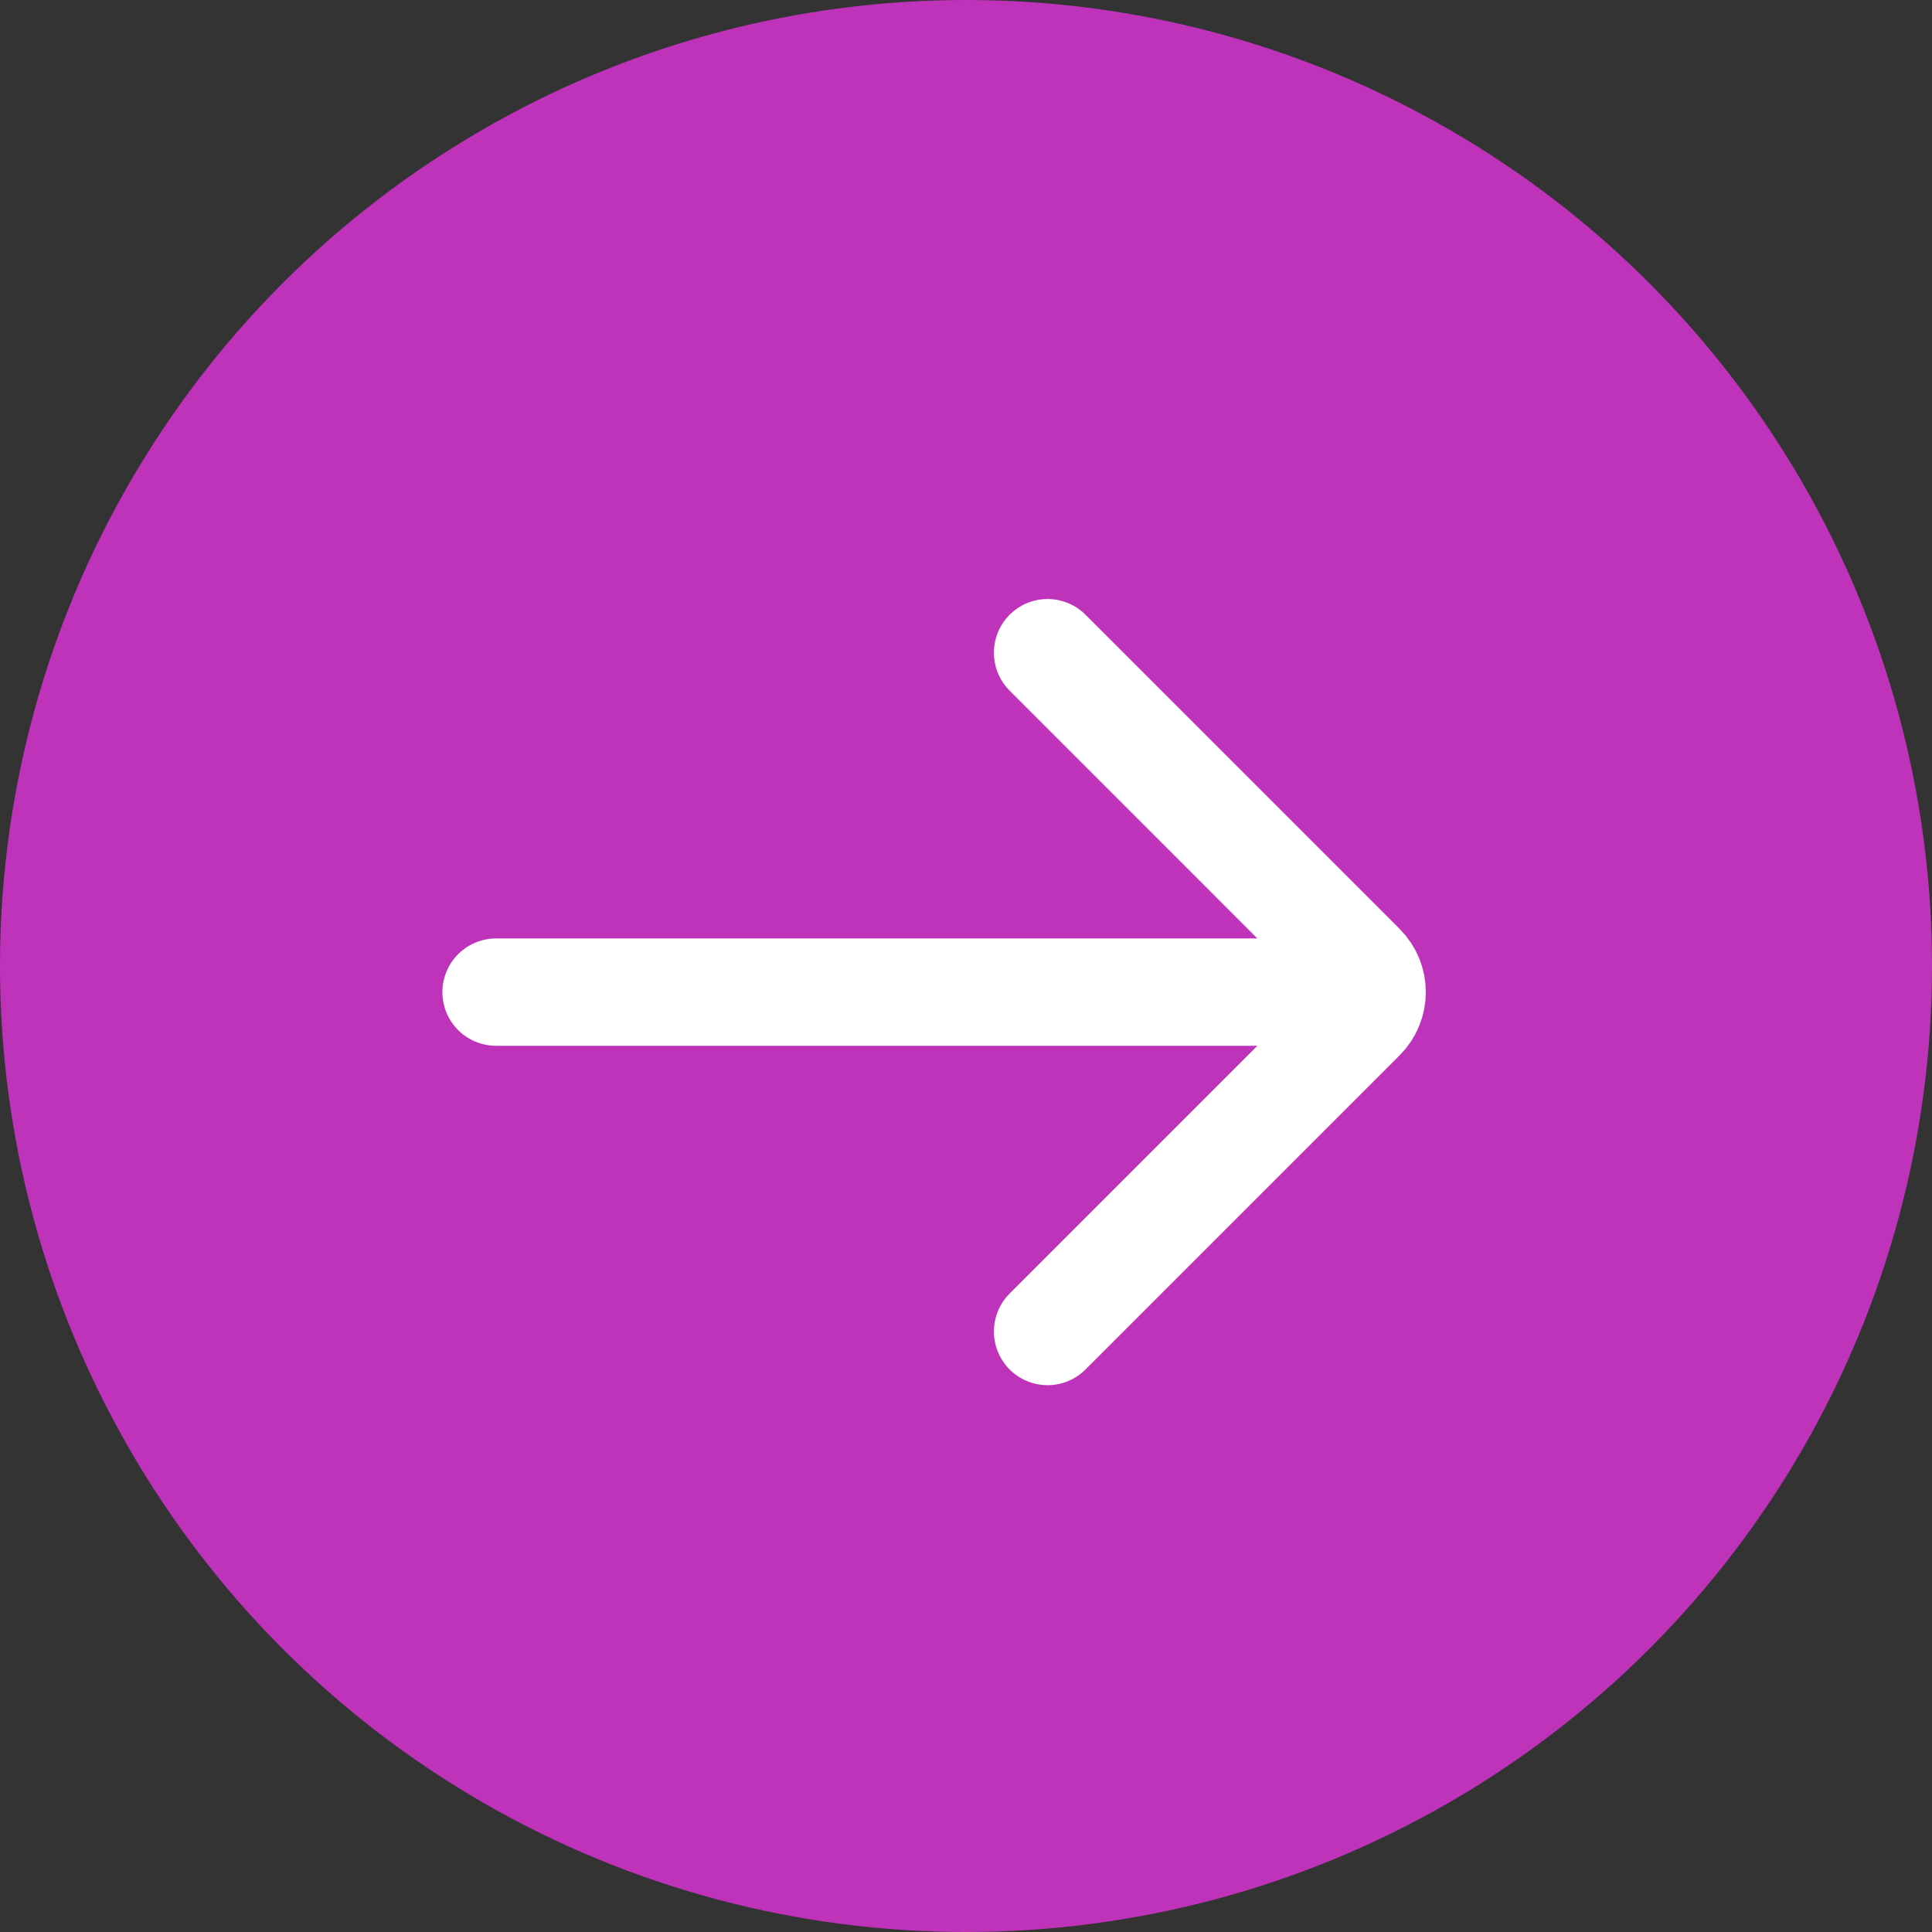
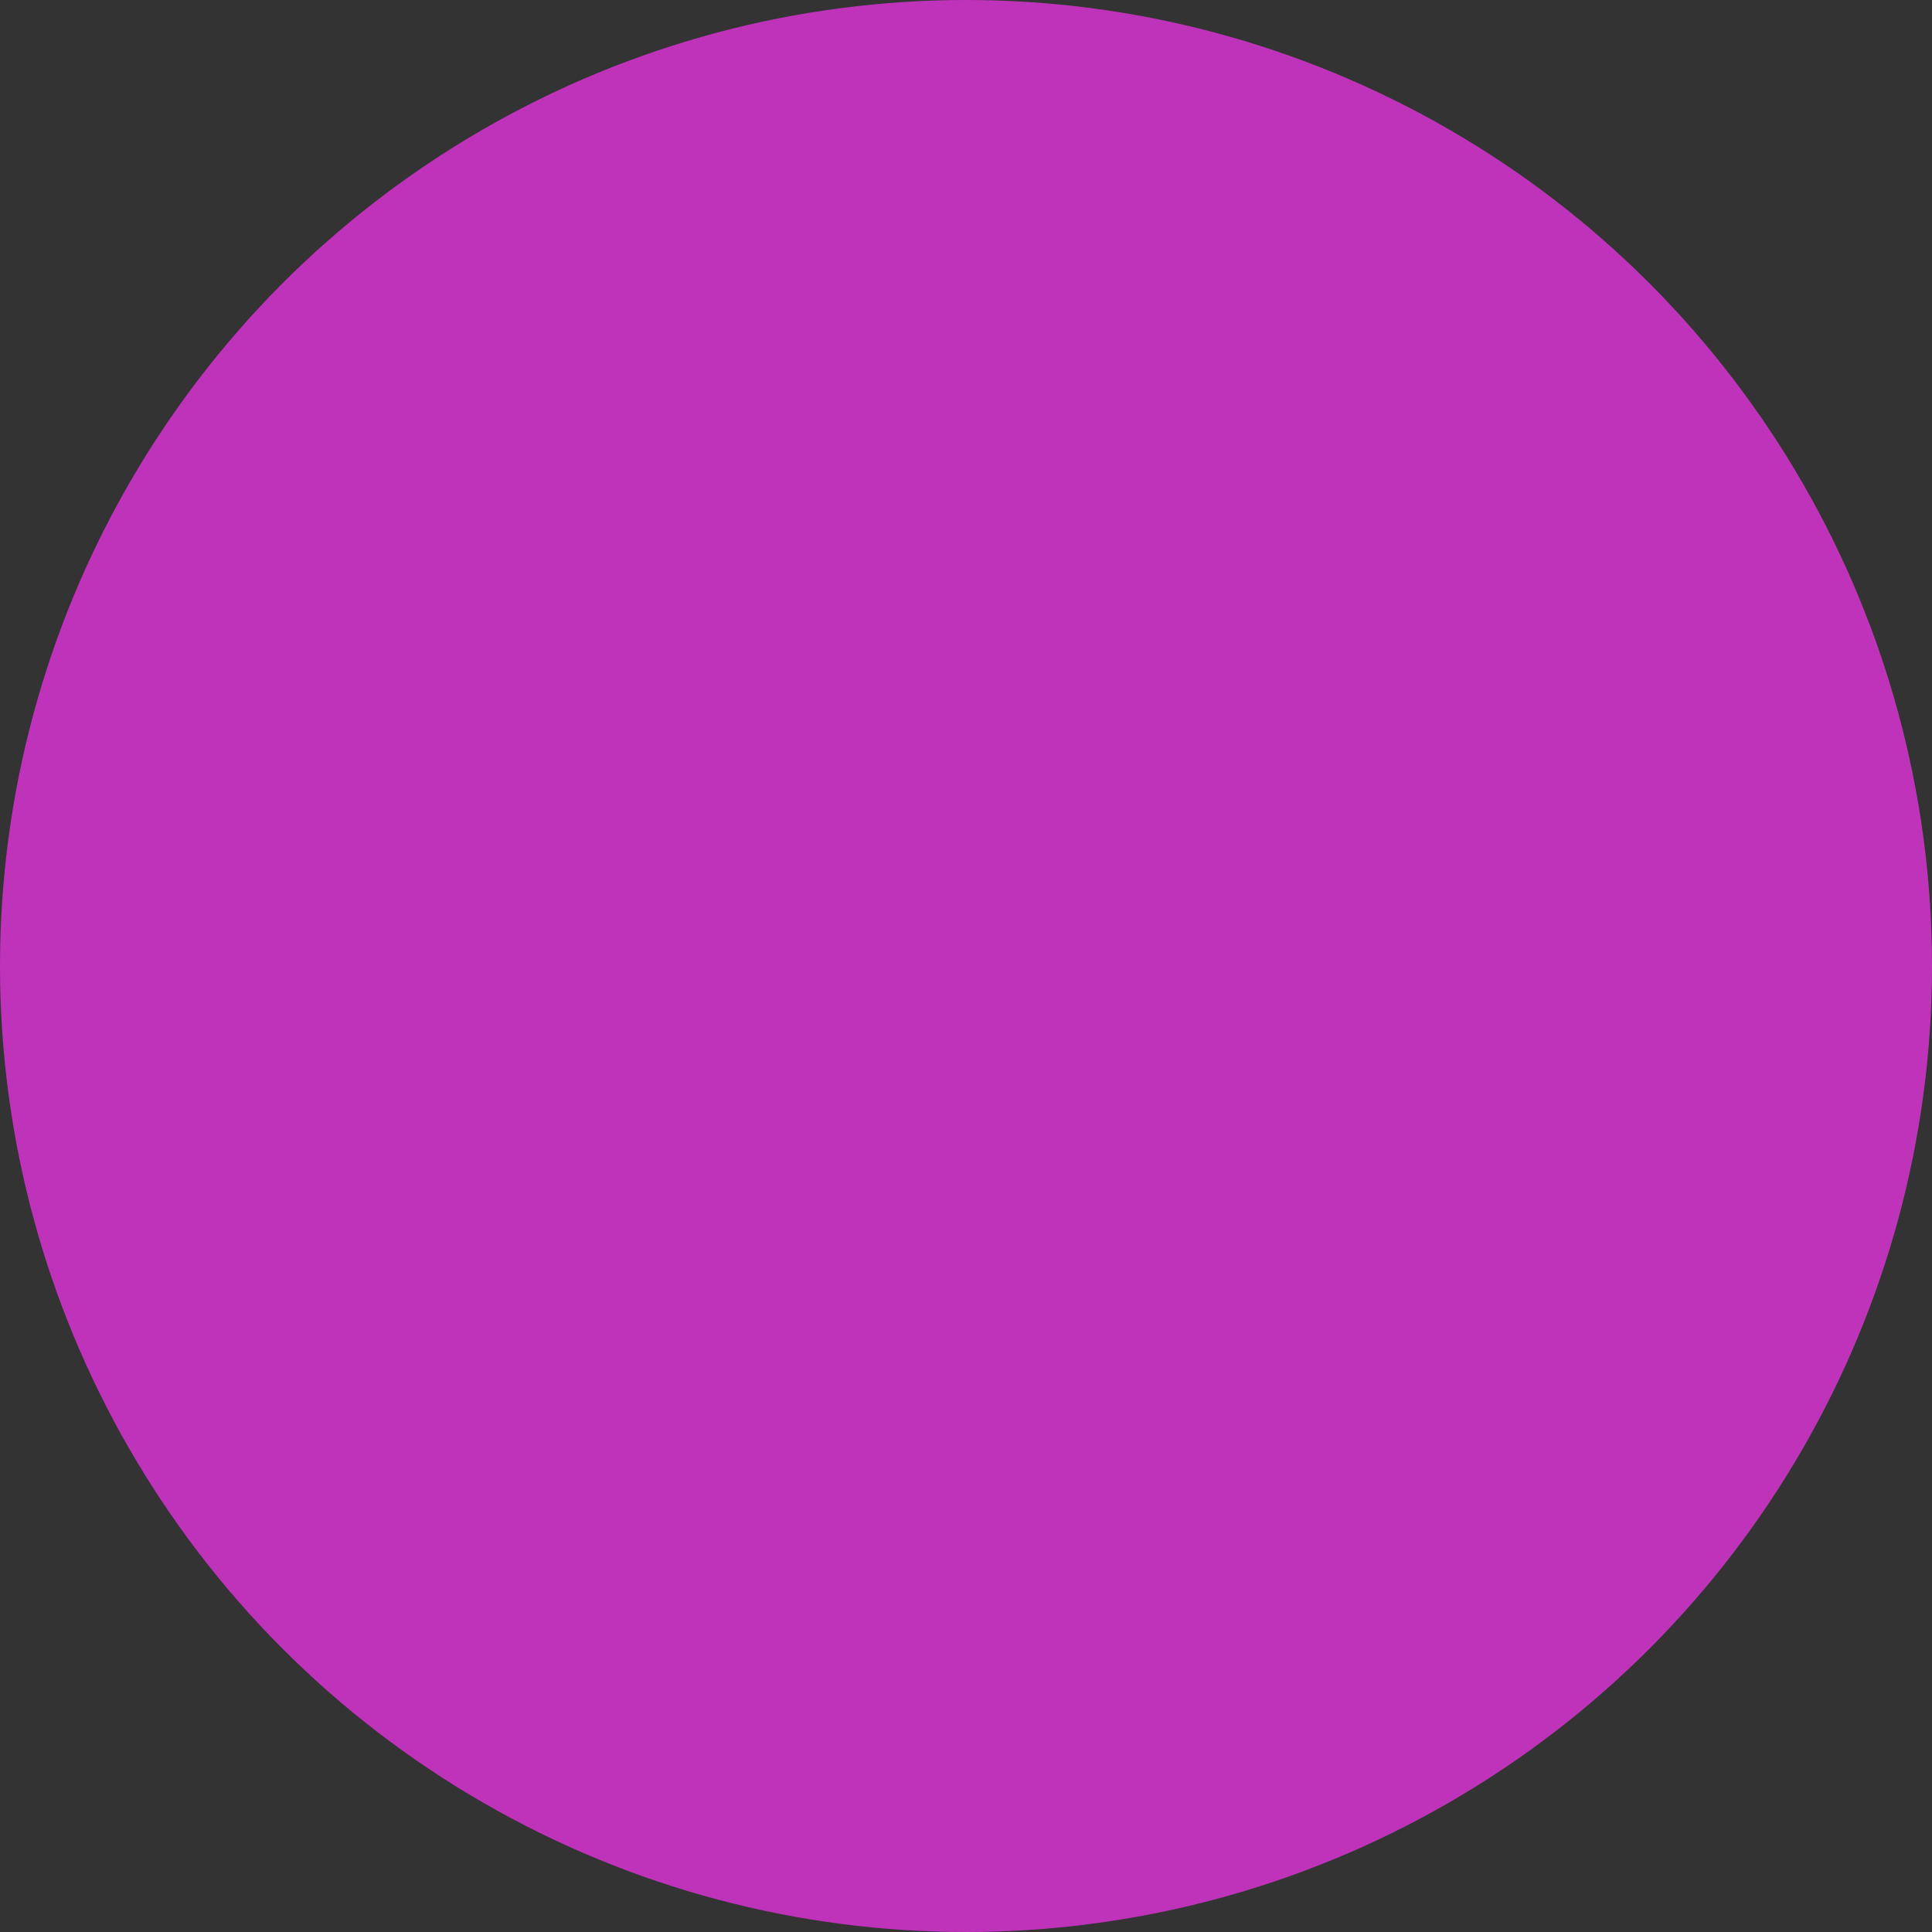
<svg xmlns="http://www.w3.org/2000/svg" width="54" height="54" viewBox="0 0 54 54" fill="none">
  <rect x="0" y="0" width="54" height="54" fill="#333333" stroke="none" />
  <circle cx="27" cy="27" r="27" fill="#BF33BB" />
-   <path d="M13.865 27.73H36.775" stroke="white" stroke-width="3" stroke-linecap="round" />
-   <path d="M29.28 18.243L38.059 27.023C38.45 27.413 38.45 28.046 38.059 28.437L29.28 37.216" stroke="white" stroke-width="3" stroke-linecap="round" />
</svg>